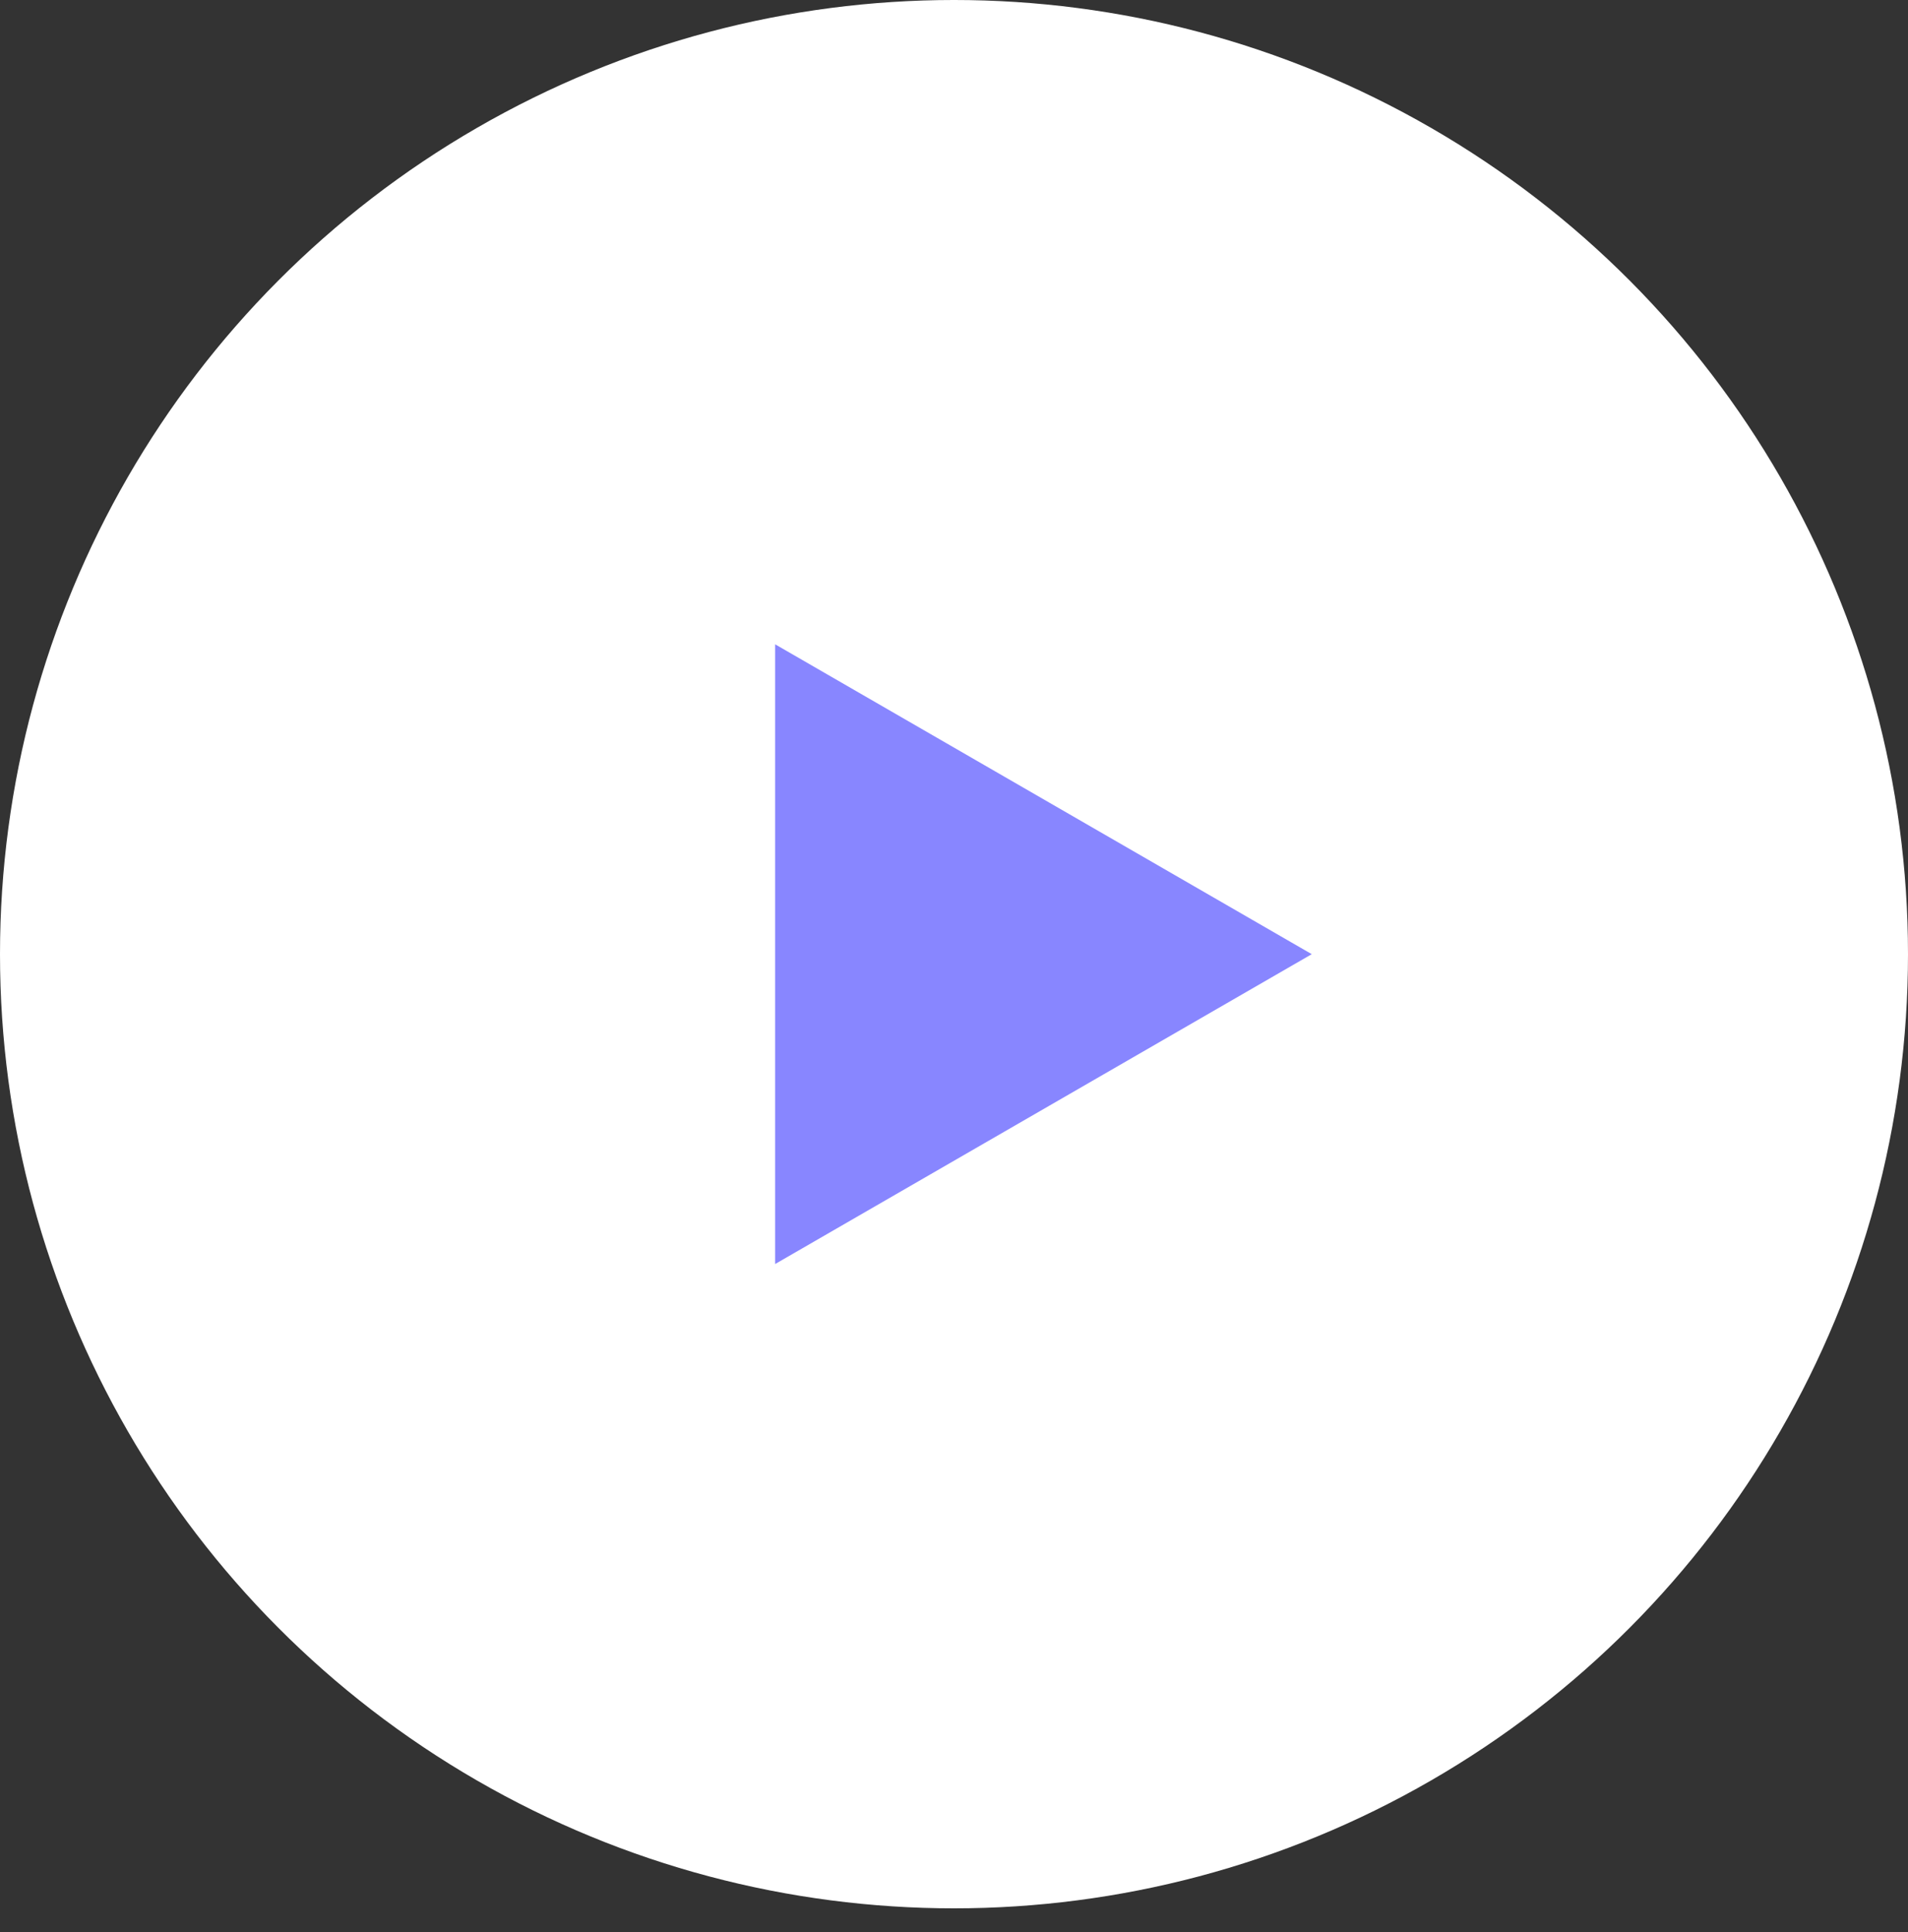
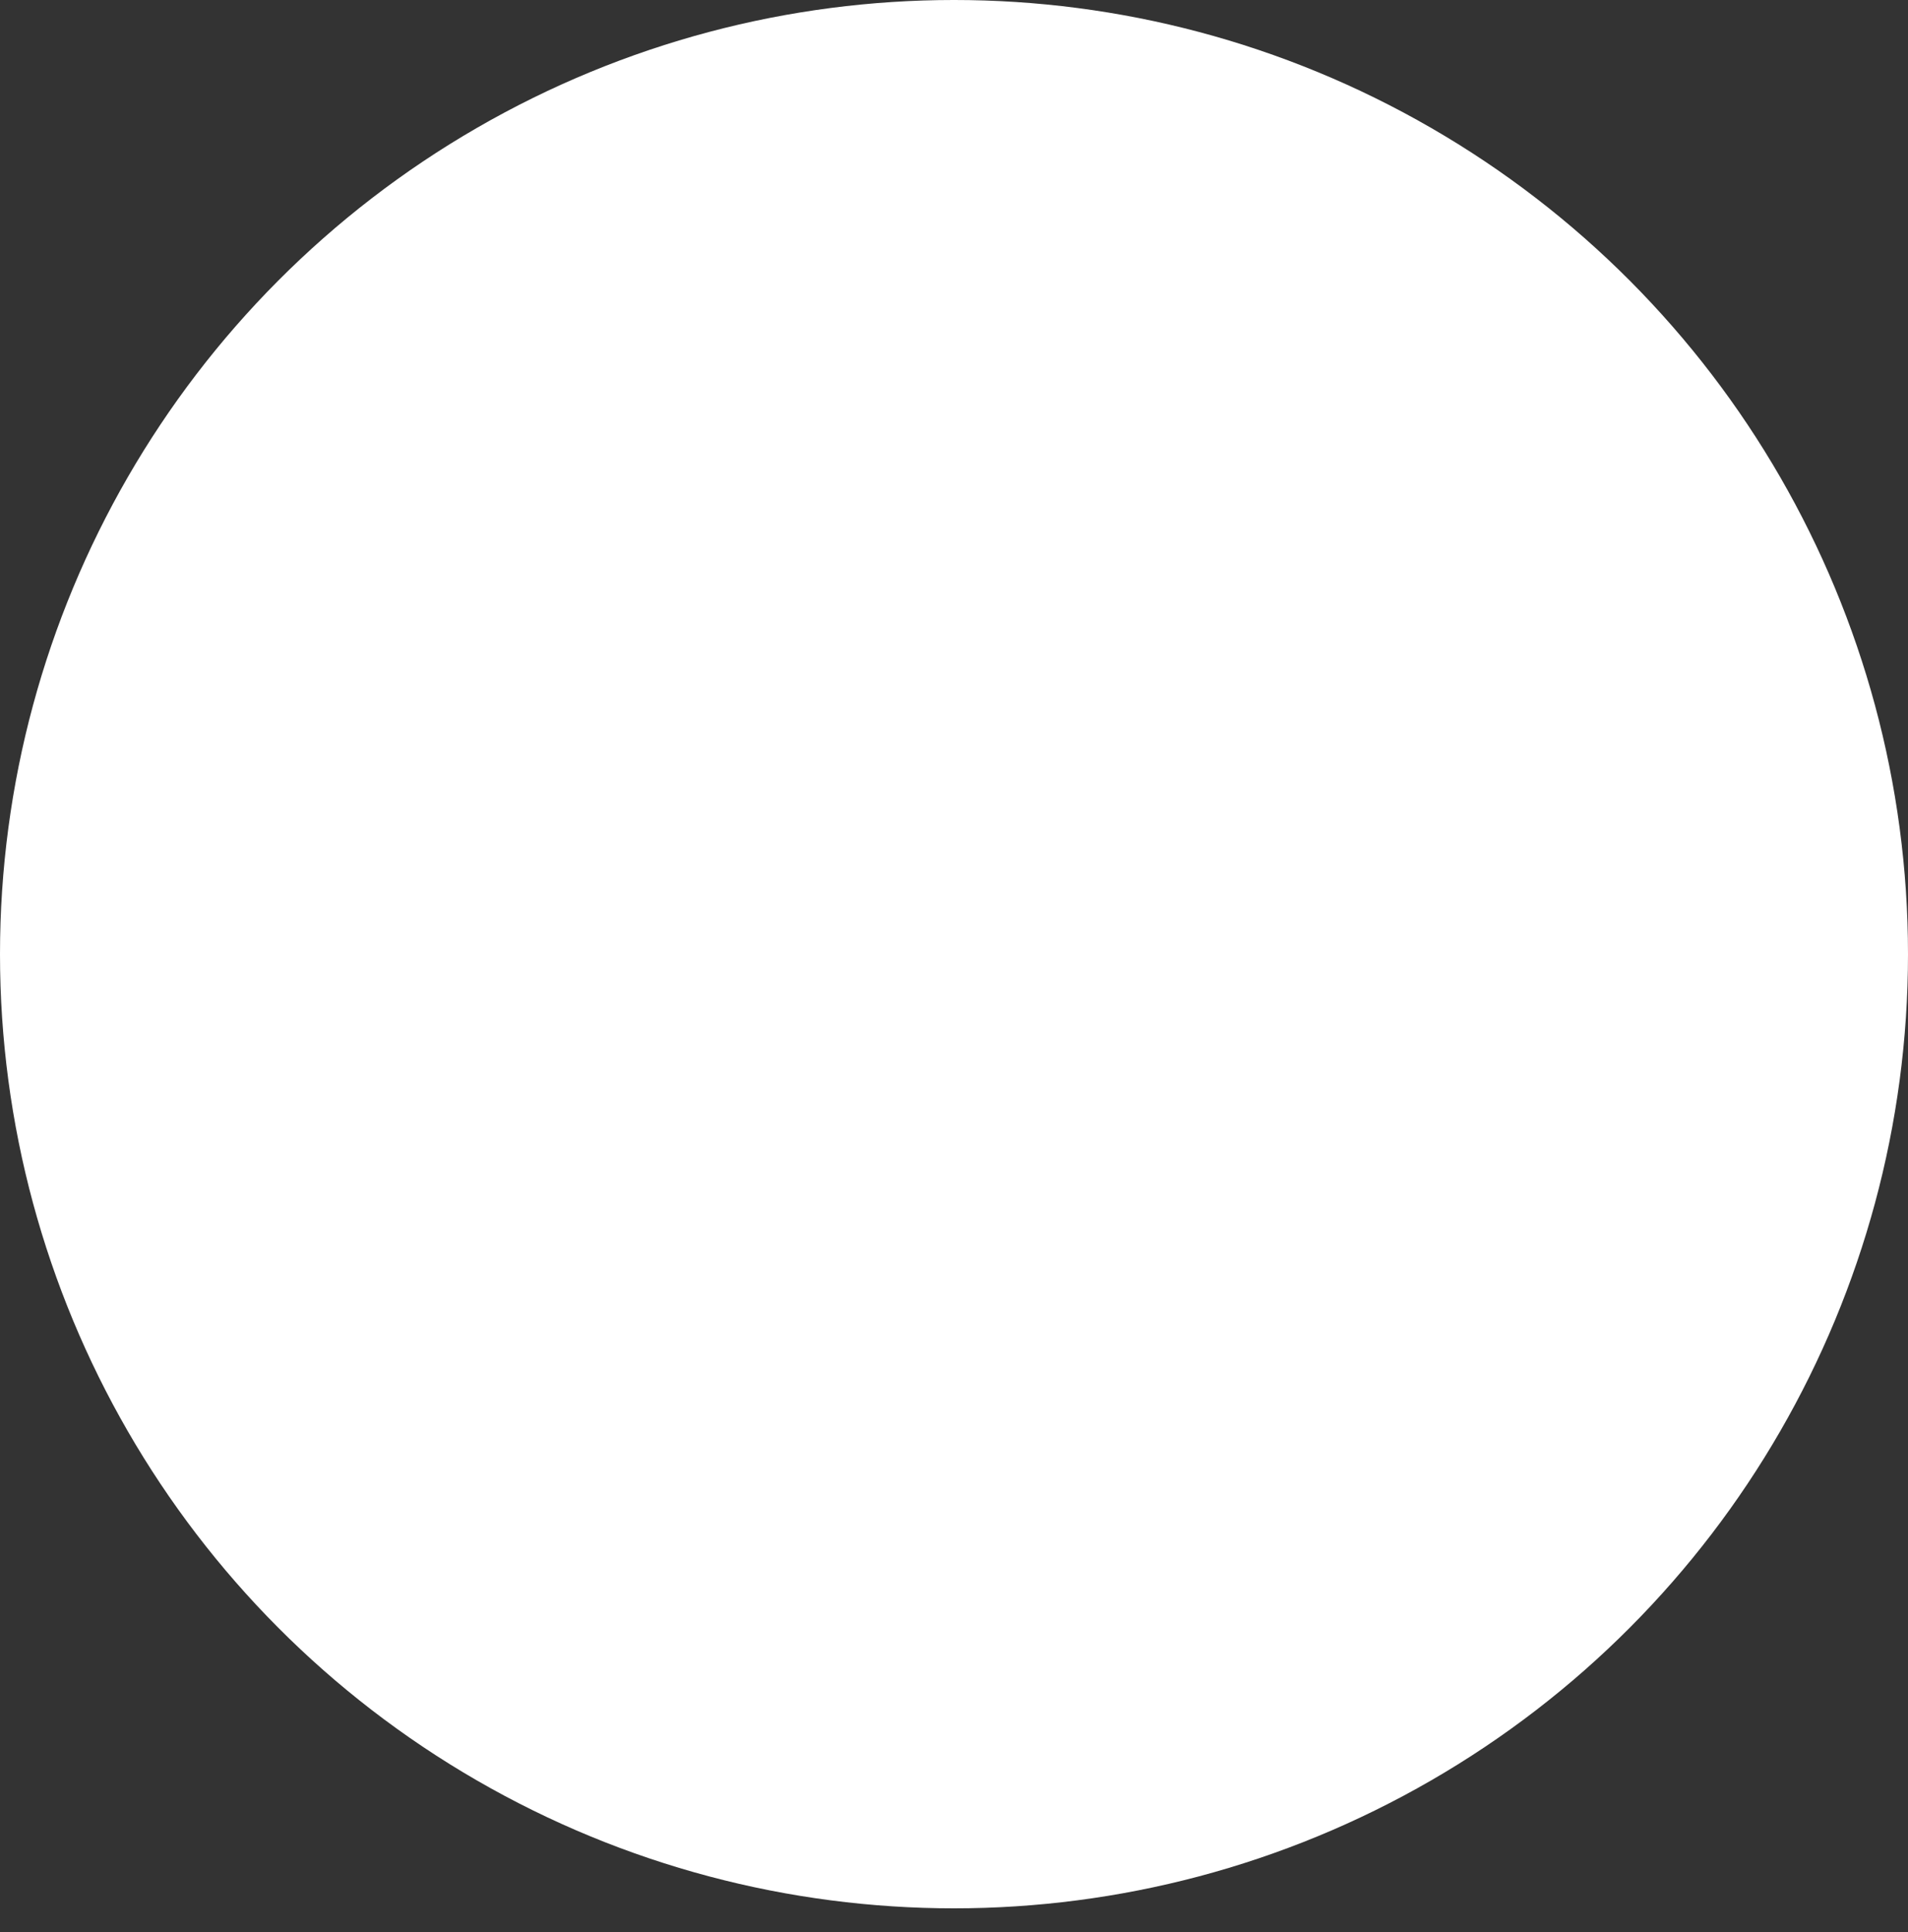
<svg xmlns="http://www.w3.org/2000/svg" width="80" height="81" viewBox="0 0 80 81" fill="none">
  <rect x="0" y="0" width="80" height="81" fill="#333333" stroke="none" />
  <circle cx="40" cy="40" r="40" fill="white" />
-   <path d="M55 40L32.5 52.99L32.5 27.01L55 40Z" fill="#8886FF" />
</svg>